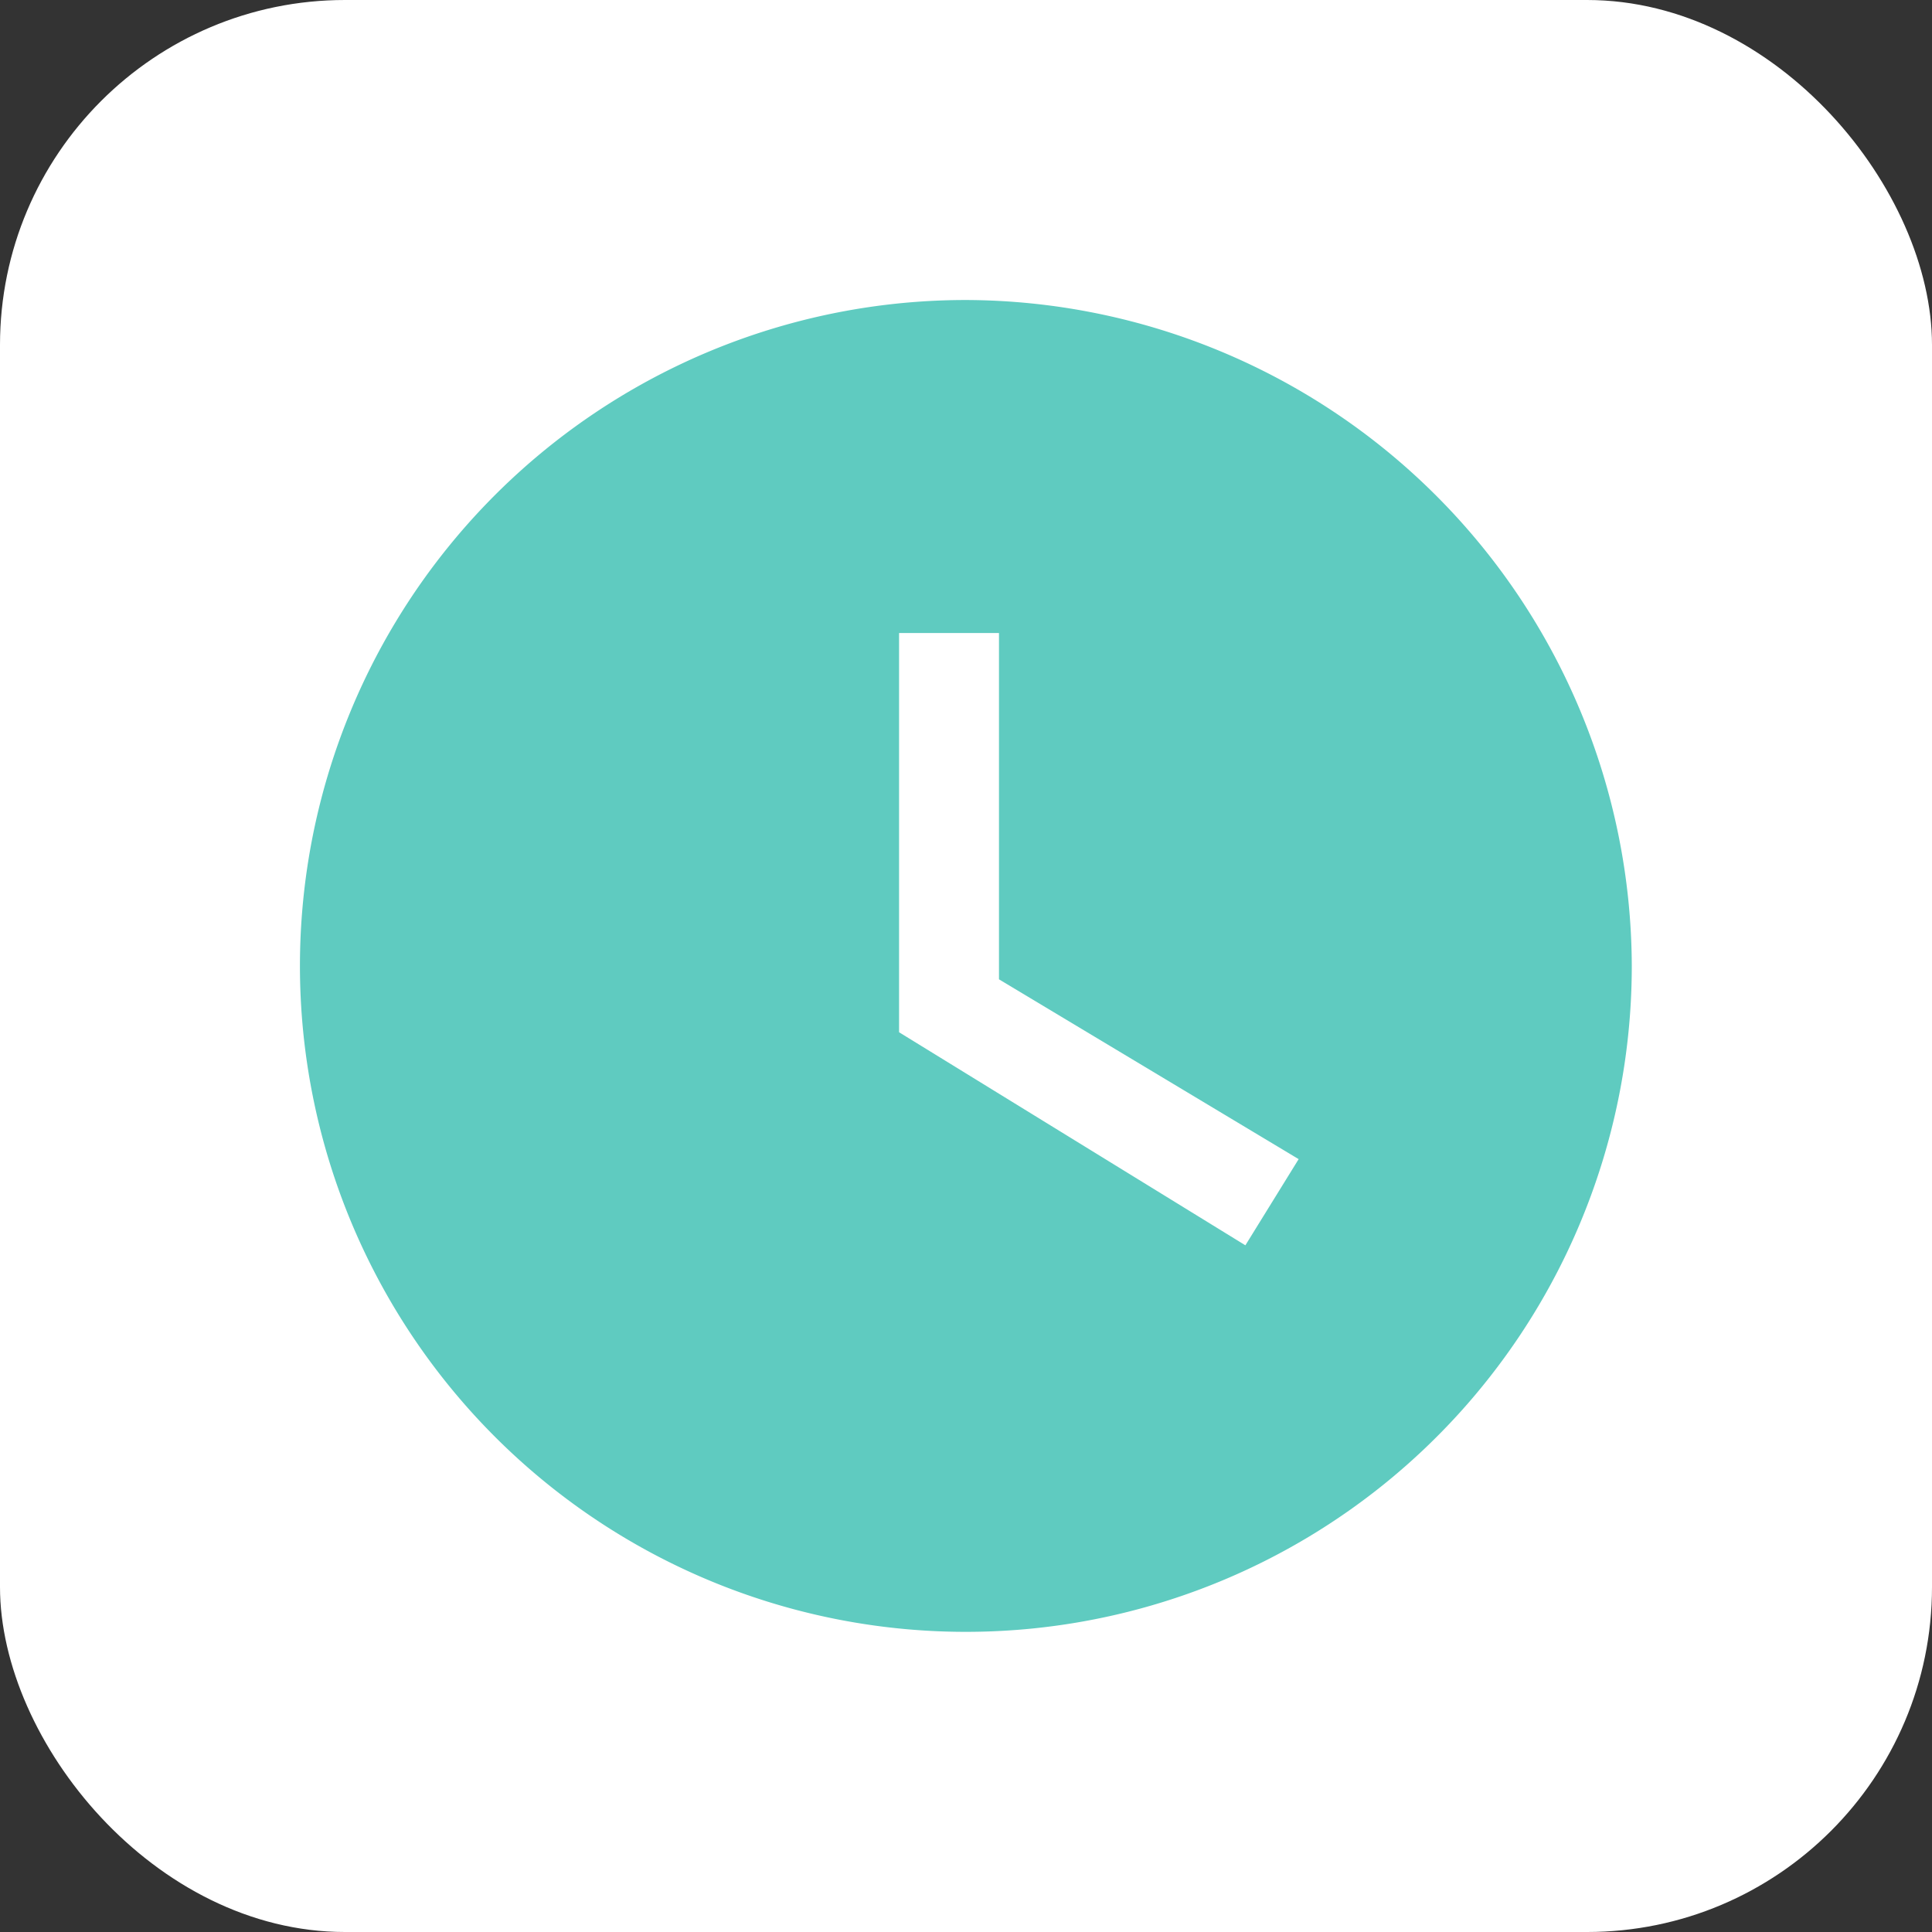
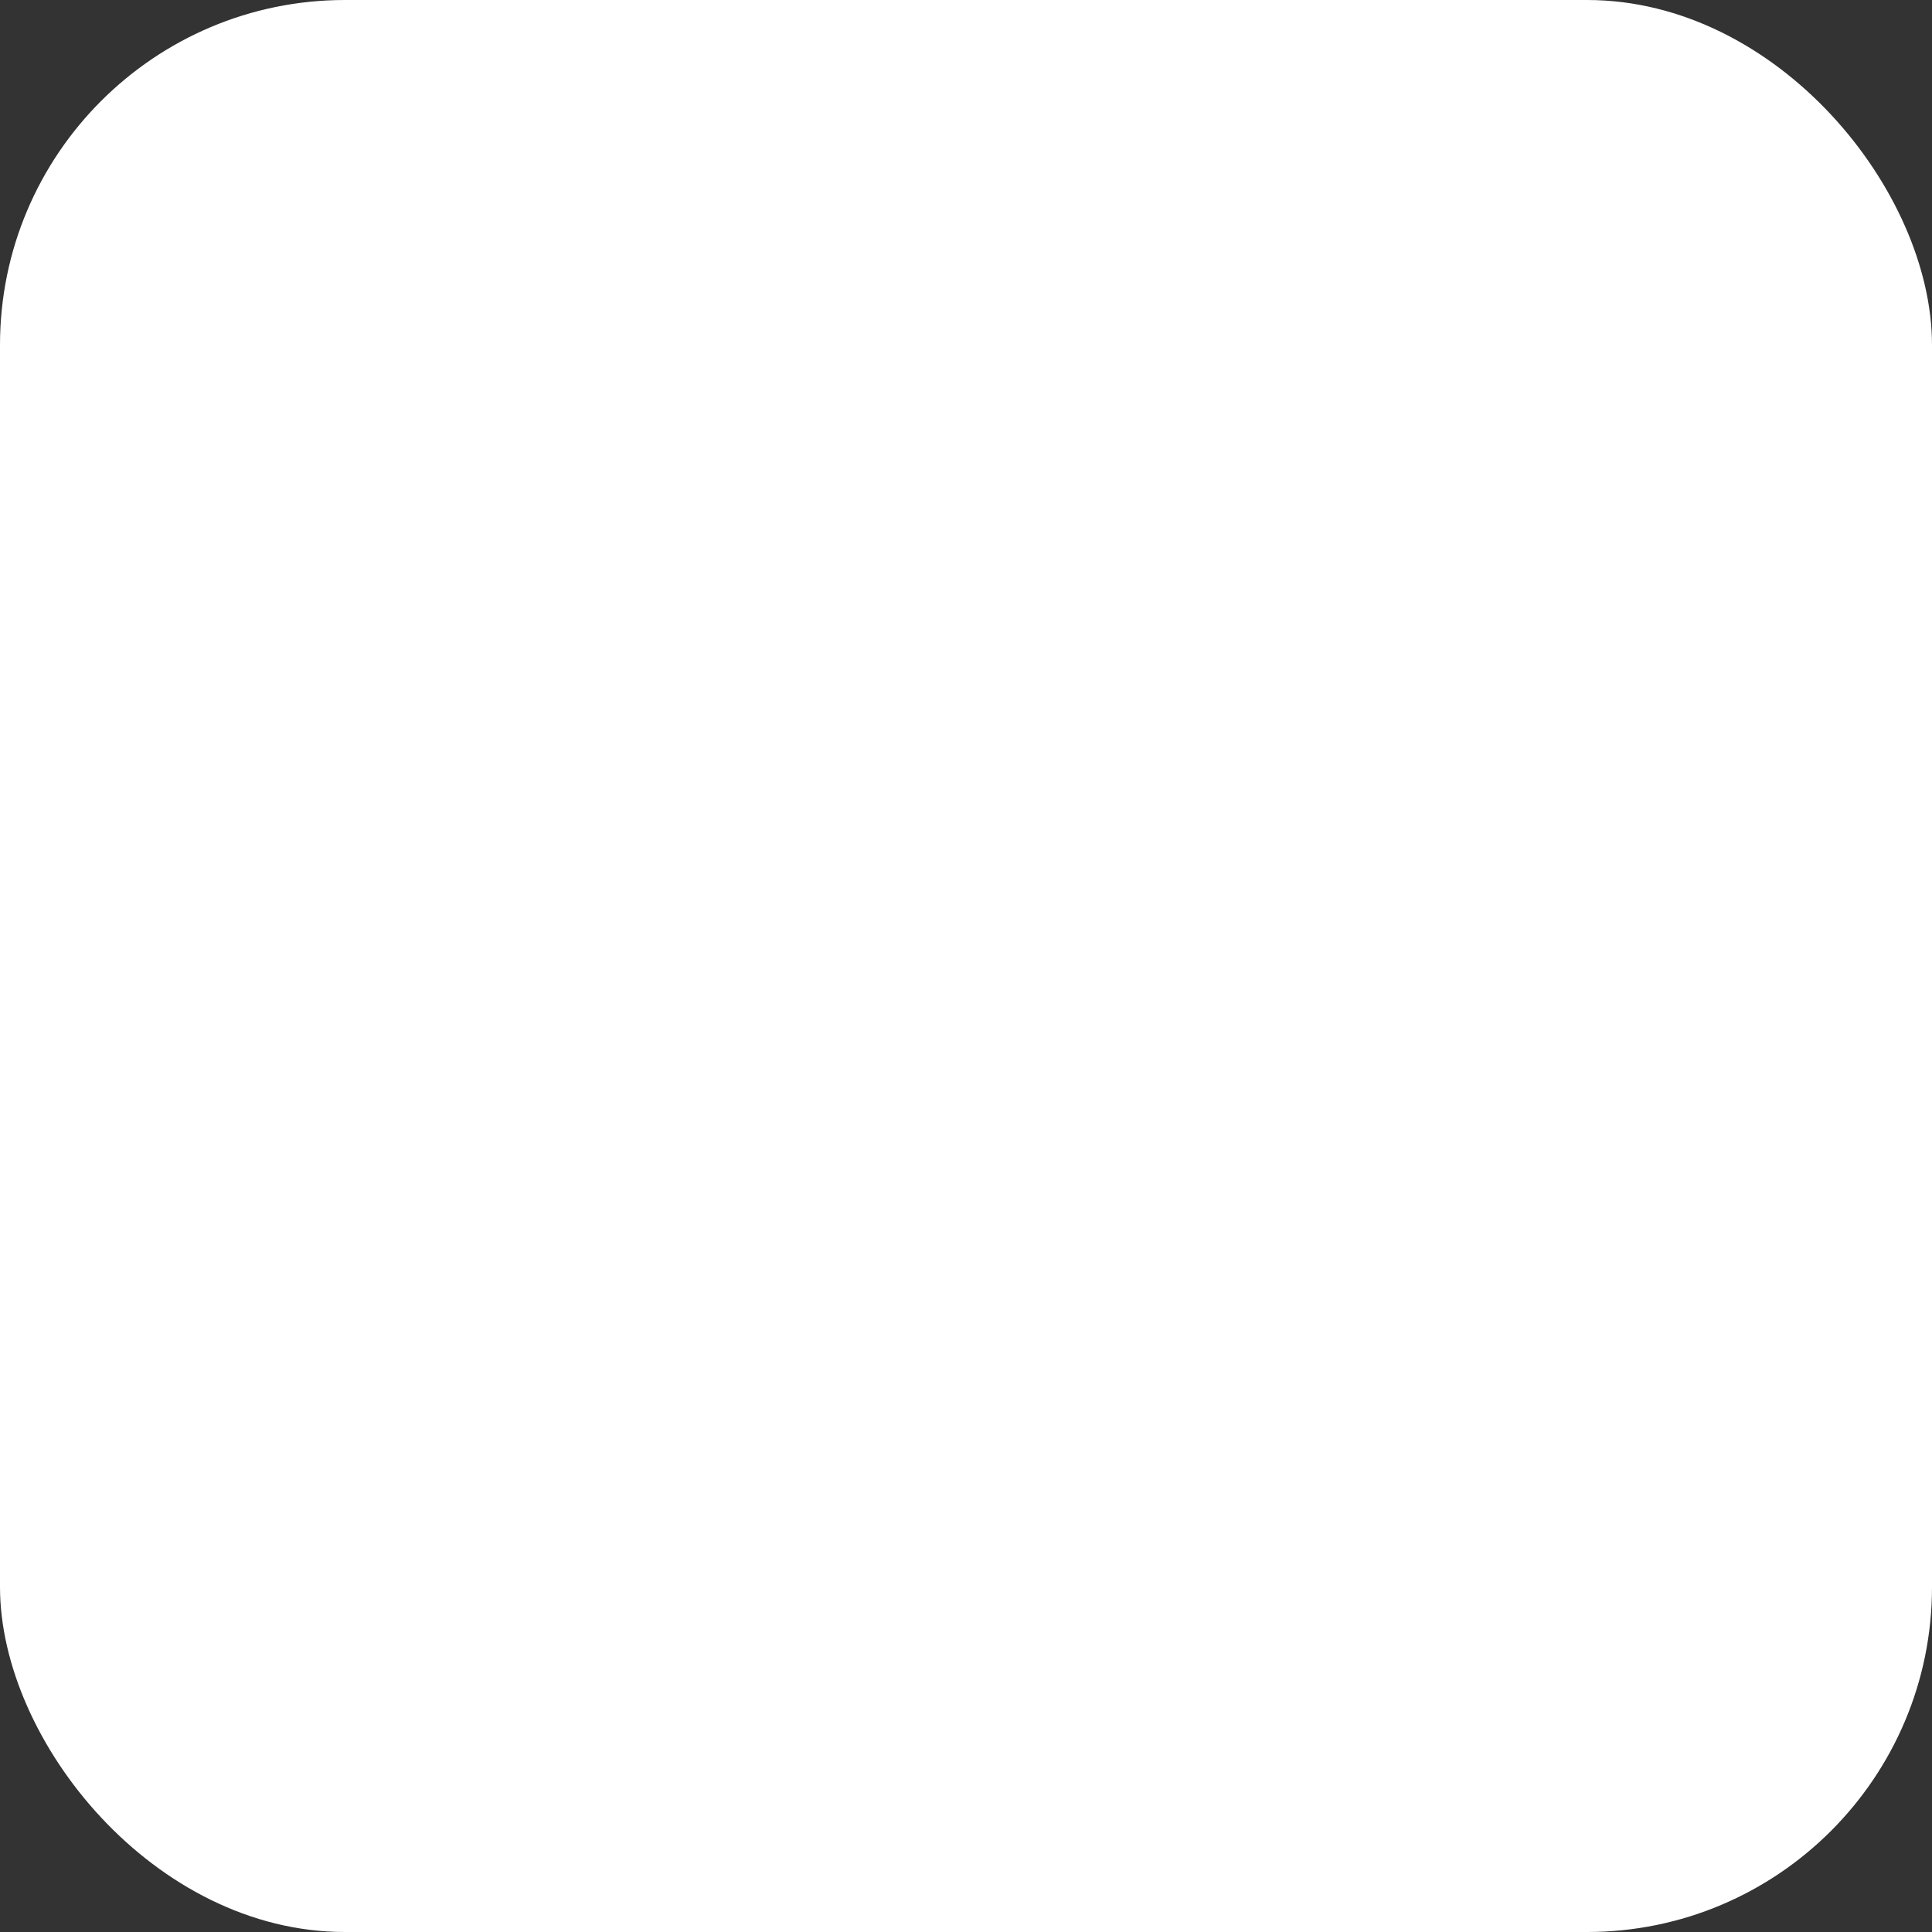
<svg xmlns="http://www.w3.org/2000/svg" width="28" height="28" viewBox="0 0 28 28">
  <rect x="0" y="0" width="28" height="28" fill="#333333" stroke="none" />
  <g id="グループ_368" data-name="グループ 368" transform="translate(-48 -626)">
    <rect id="長方形_11" data-name="長方形 11" width="28" height="28" rx="5" transform="translate(48 626)" fill="#fff" />
-     <path id="Icon_material-watch-later" data-name="Icon material-watch-later" d="M12.651,3A9.651,9.651,0,1,0,22.3,12.651,9.68,9.68,0,0,0,12.651,3ZM16.7,16.7l-5.019-3.088V7.826h1.448v5.019l4.343,2.606Z" transform="translate(49.349 627.348)" fill="#5fcbc0" />
  </g>
</svg>